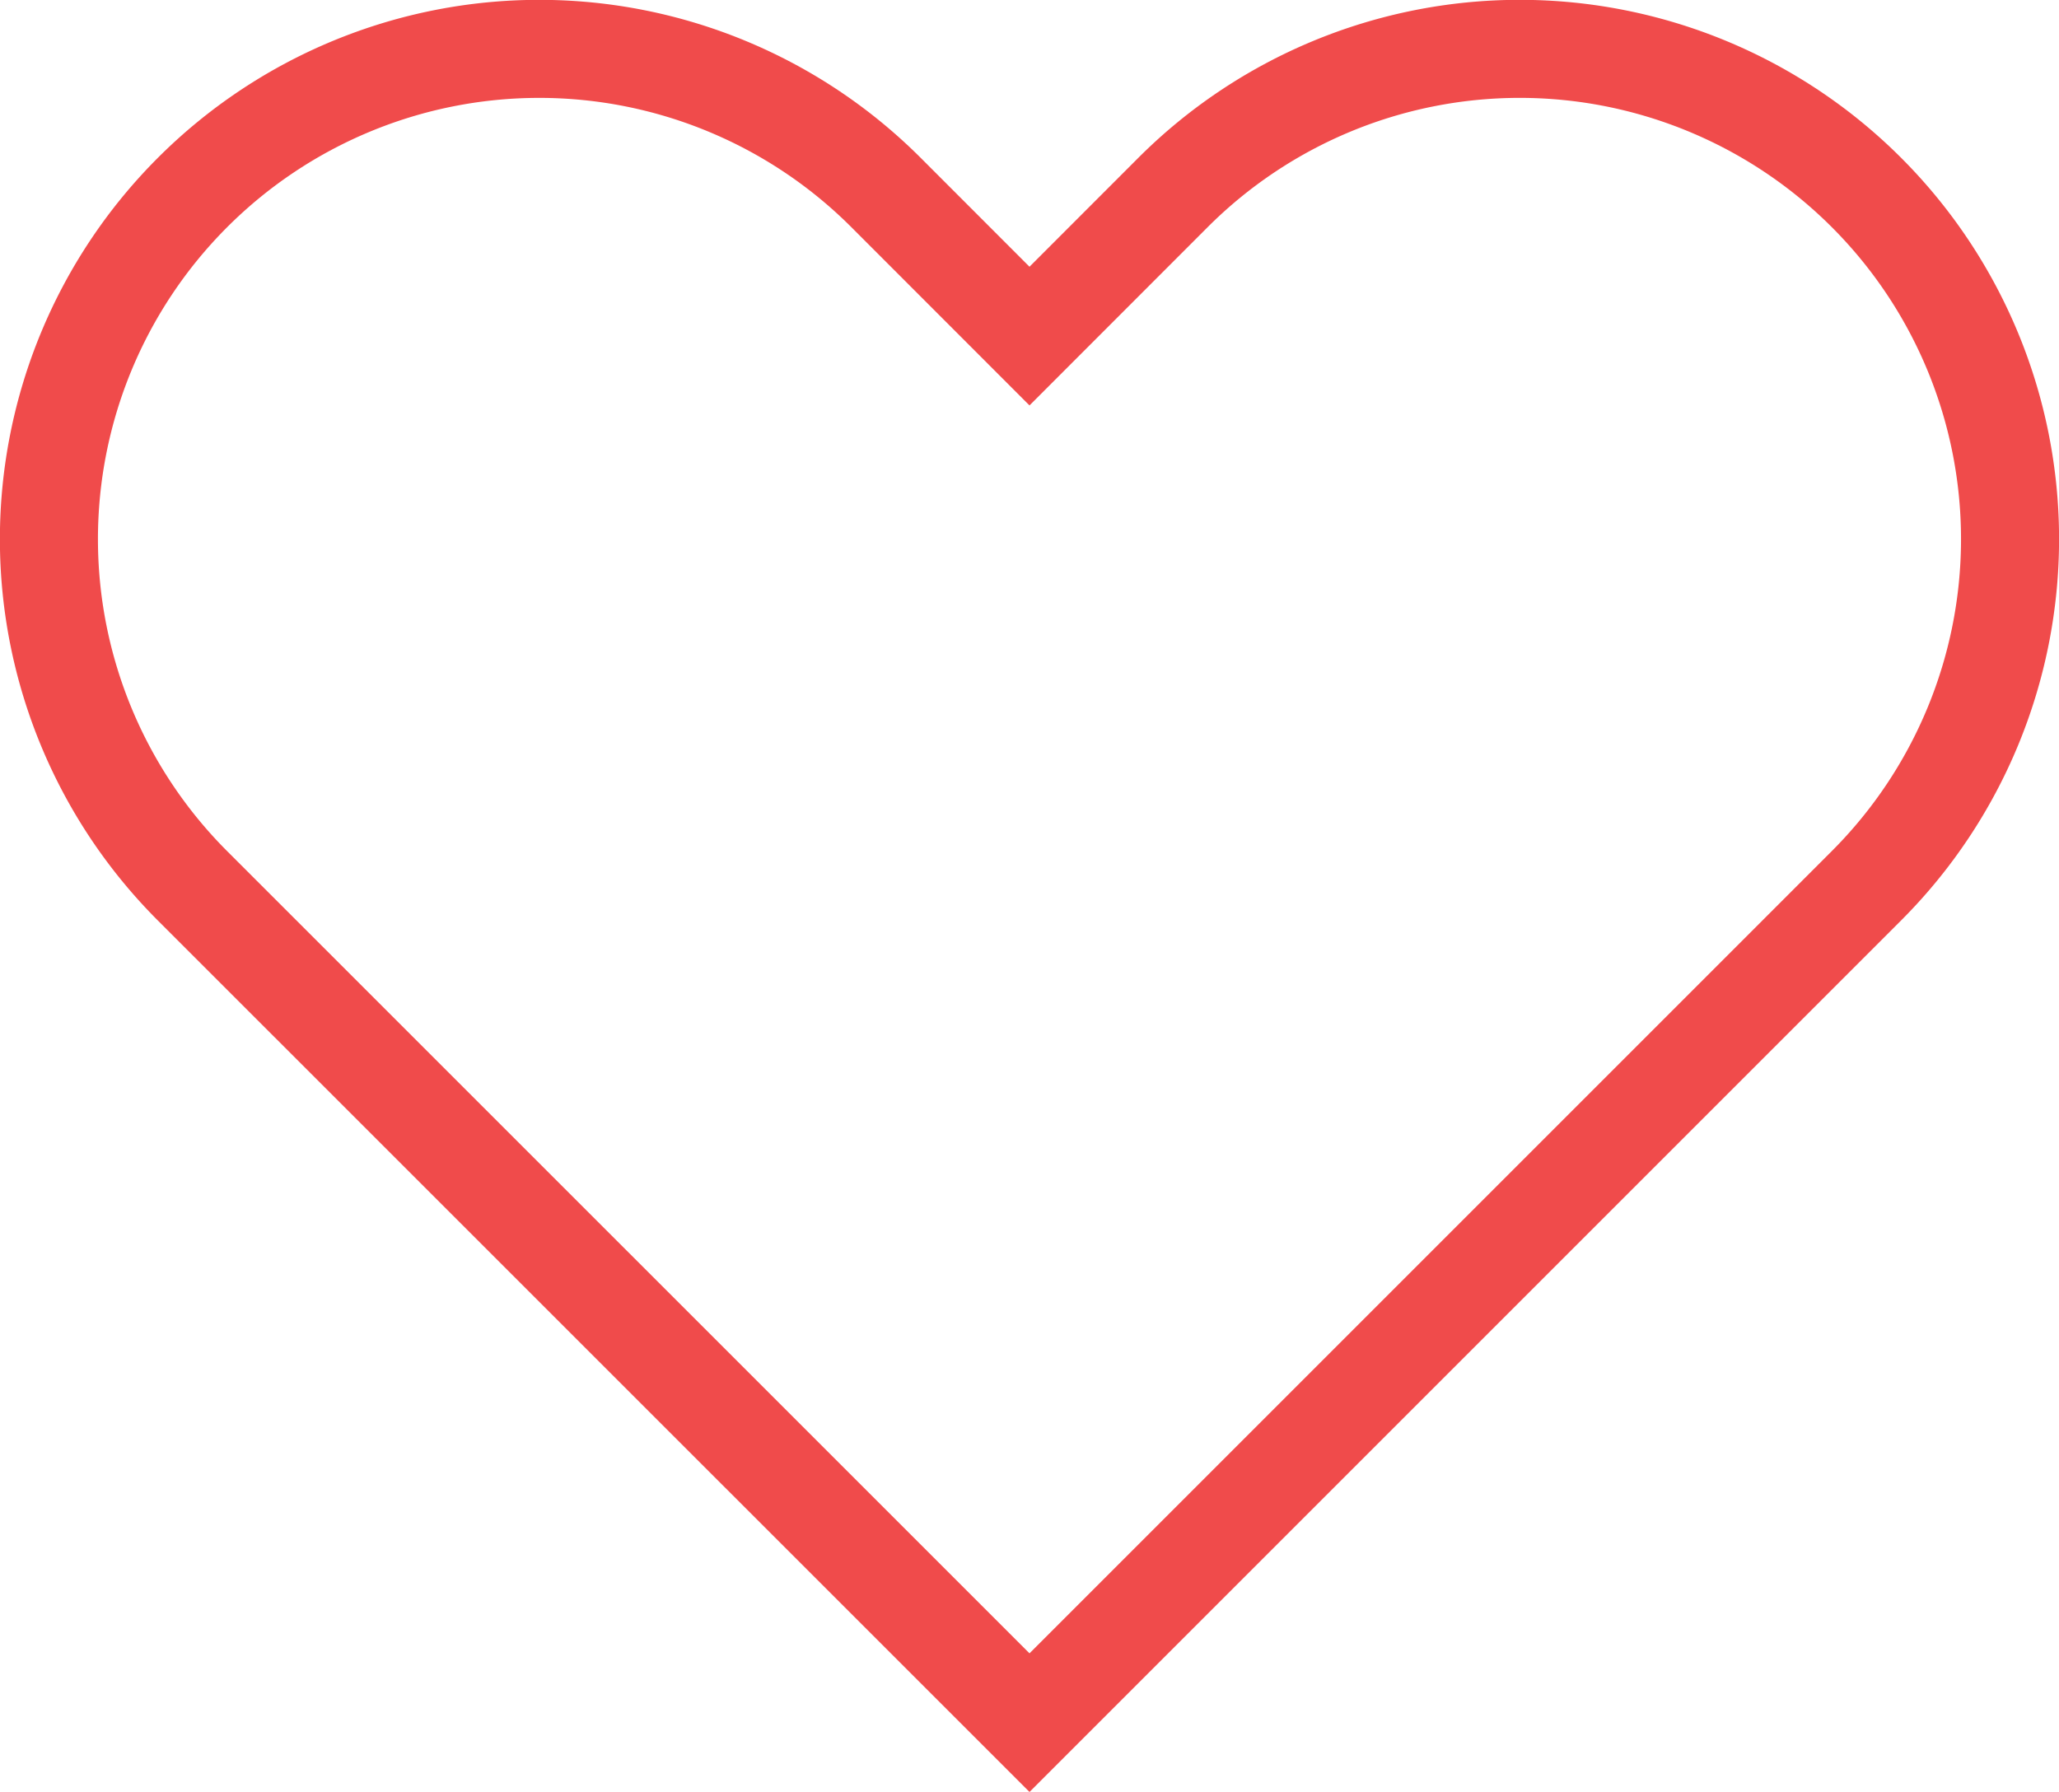
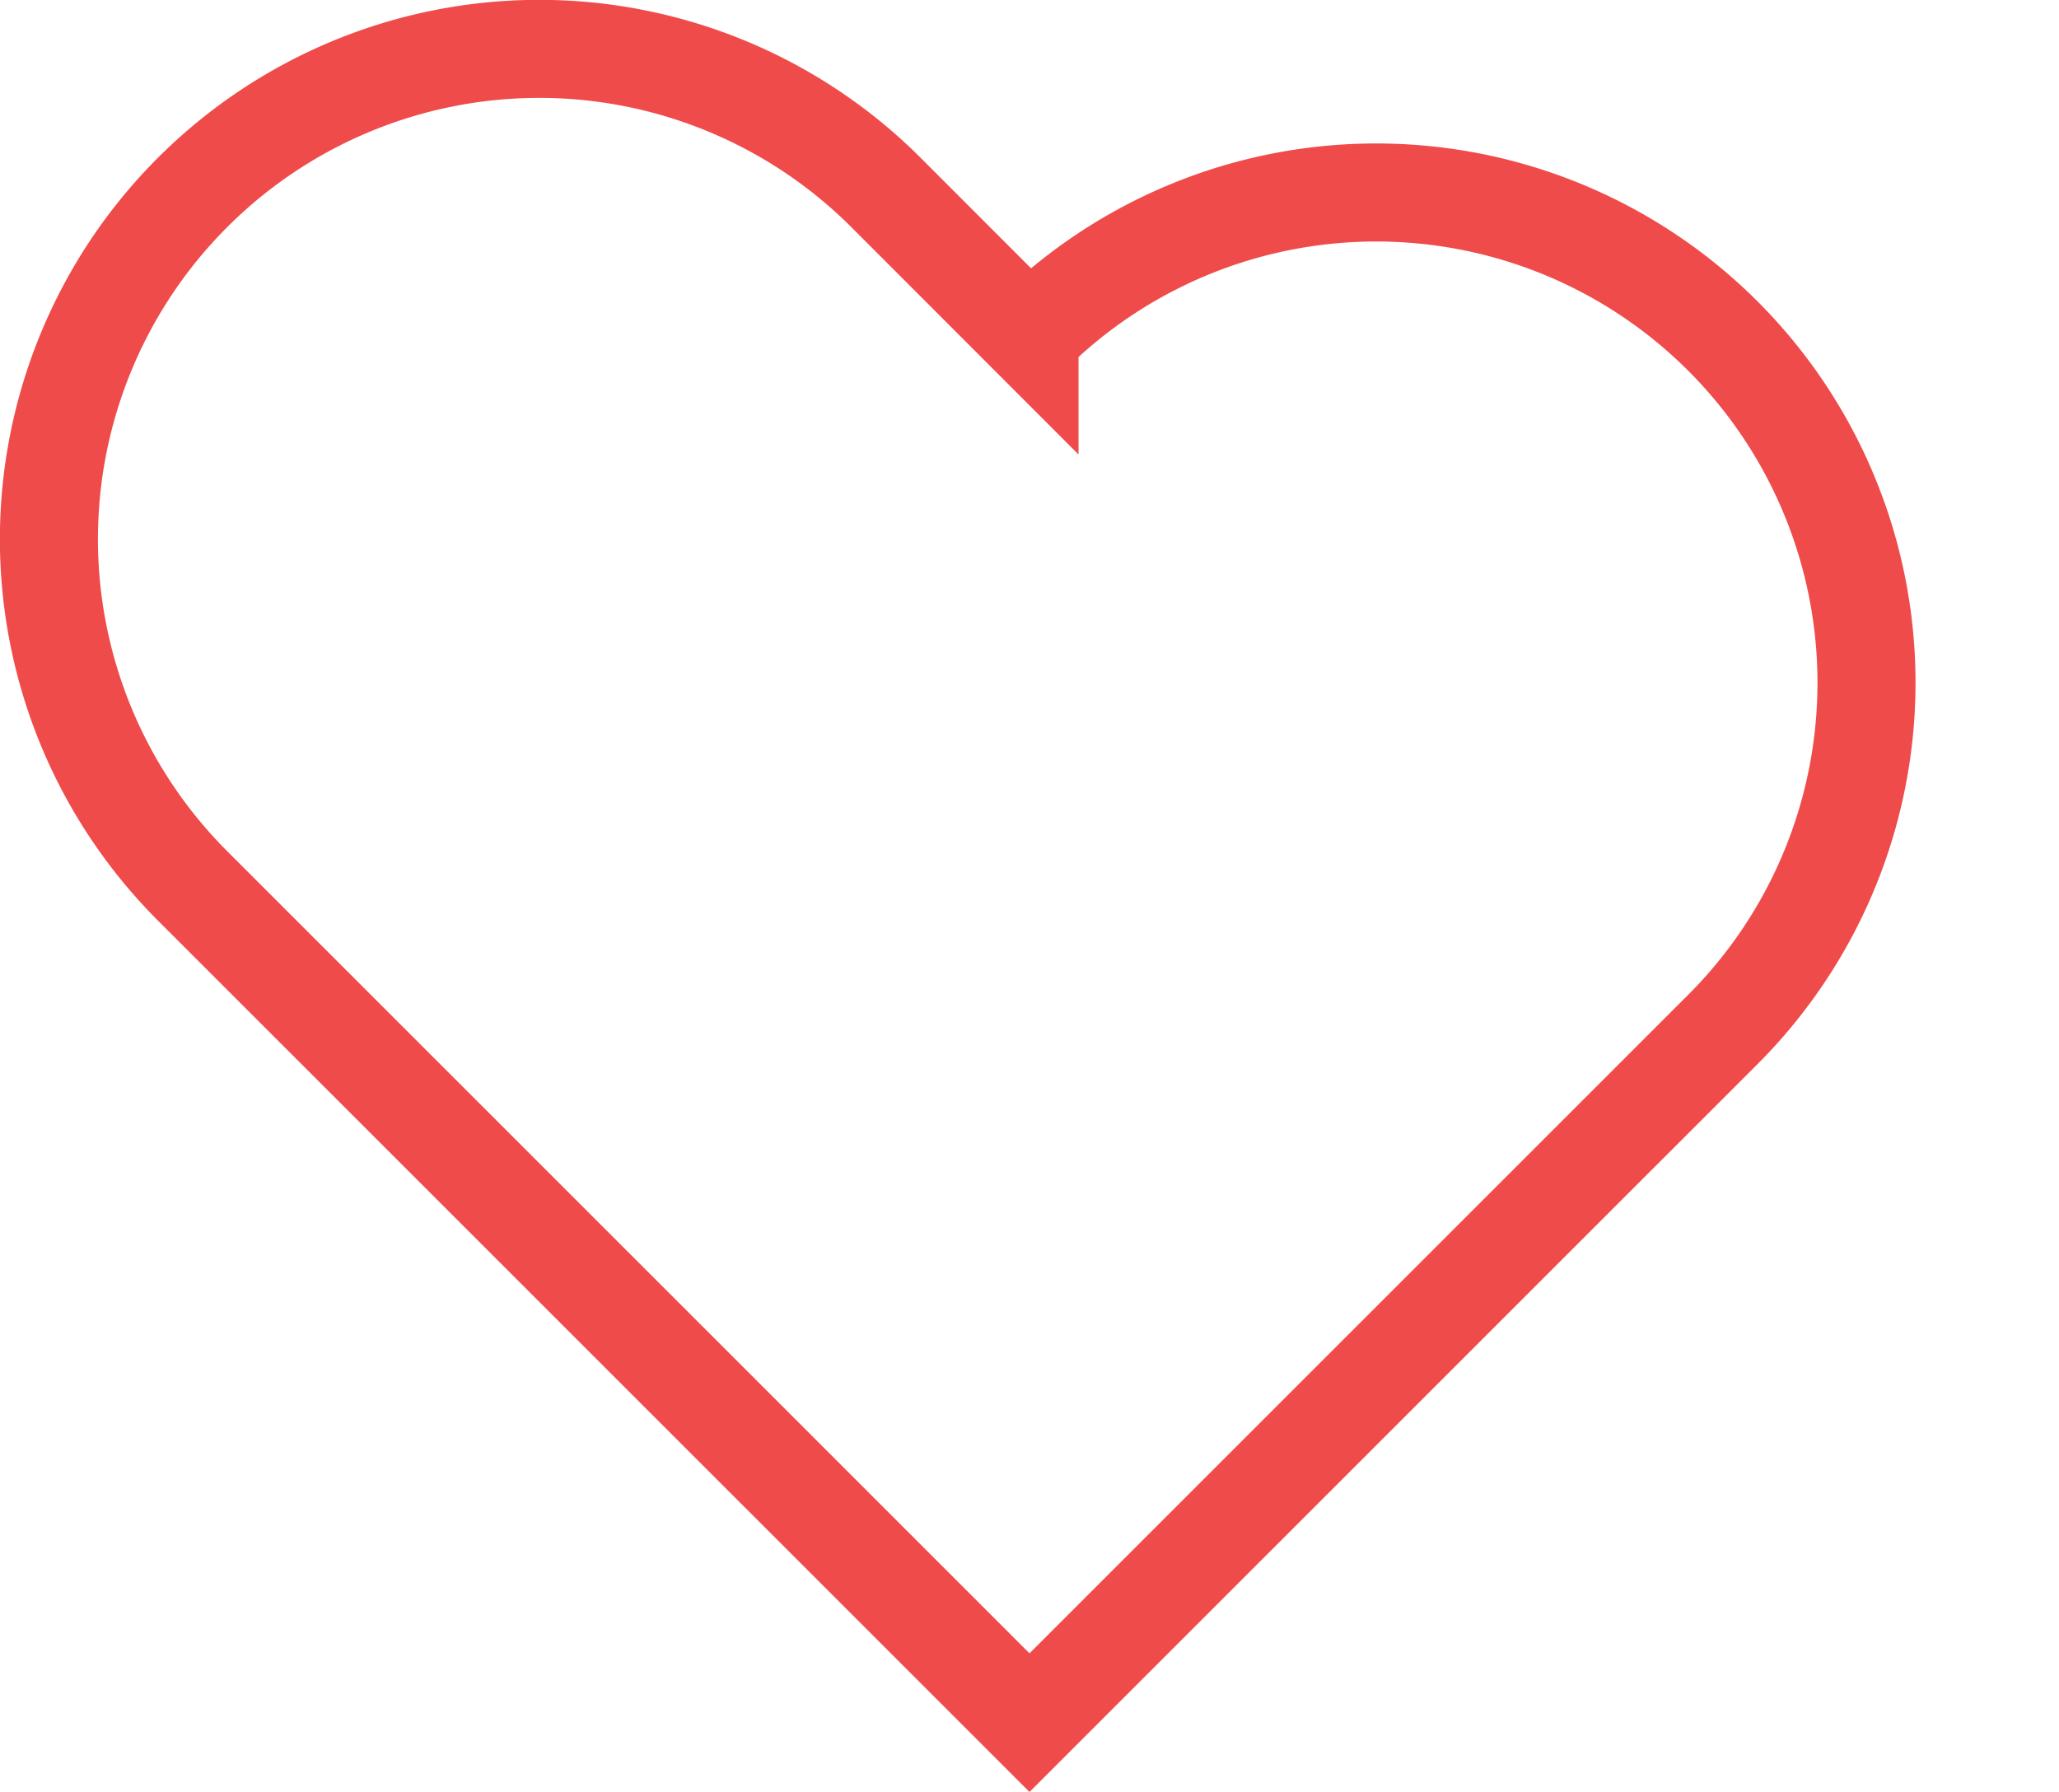
<svg xmlns="http://www.w3.org/2000/svg" width="21" height="18.278" viewBox="0 0 21 18.278">
-   <path id="パス_782" data-name="パス 782" d="M60.849,39.708l-8.536-8.535A5,5,0,0,1,59.385,24.1l1.464,1.465L62.313,24.1a5,5,0,0,1,7.072,7.072Z" transform="translate(-50.349 -22.137)" fill="none" stroke="#f04b4b" stroke-linecap="round" stroke-width="1" />
+   <path id="パス_782" data-name="パス 782" d="M60.849,39.708l-8.536-8.535A5,5,0,0,1,59.385,24.1l1.464,1.465a5,5,0,0,1,7.072,7.072Z" transform="translate(-50.349 -22.137)" fill="none" stroke="#f04b4b" stroke-linecap="round" stroke-width="1" />
</svg>